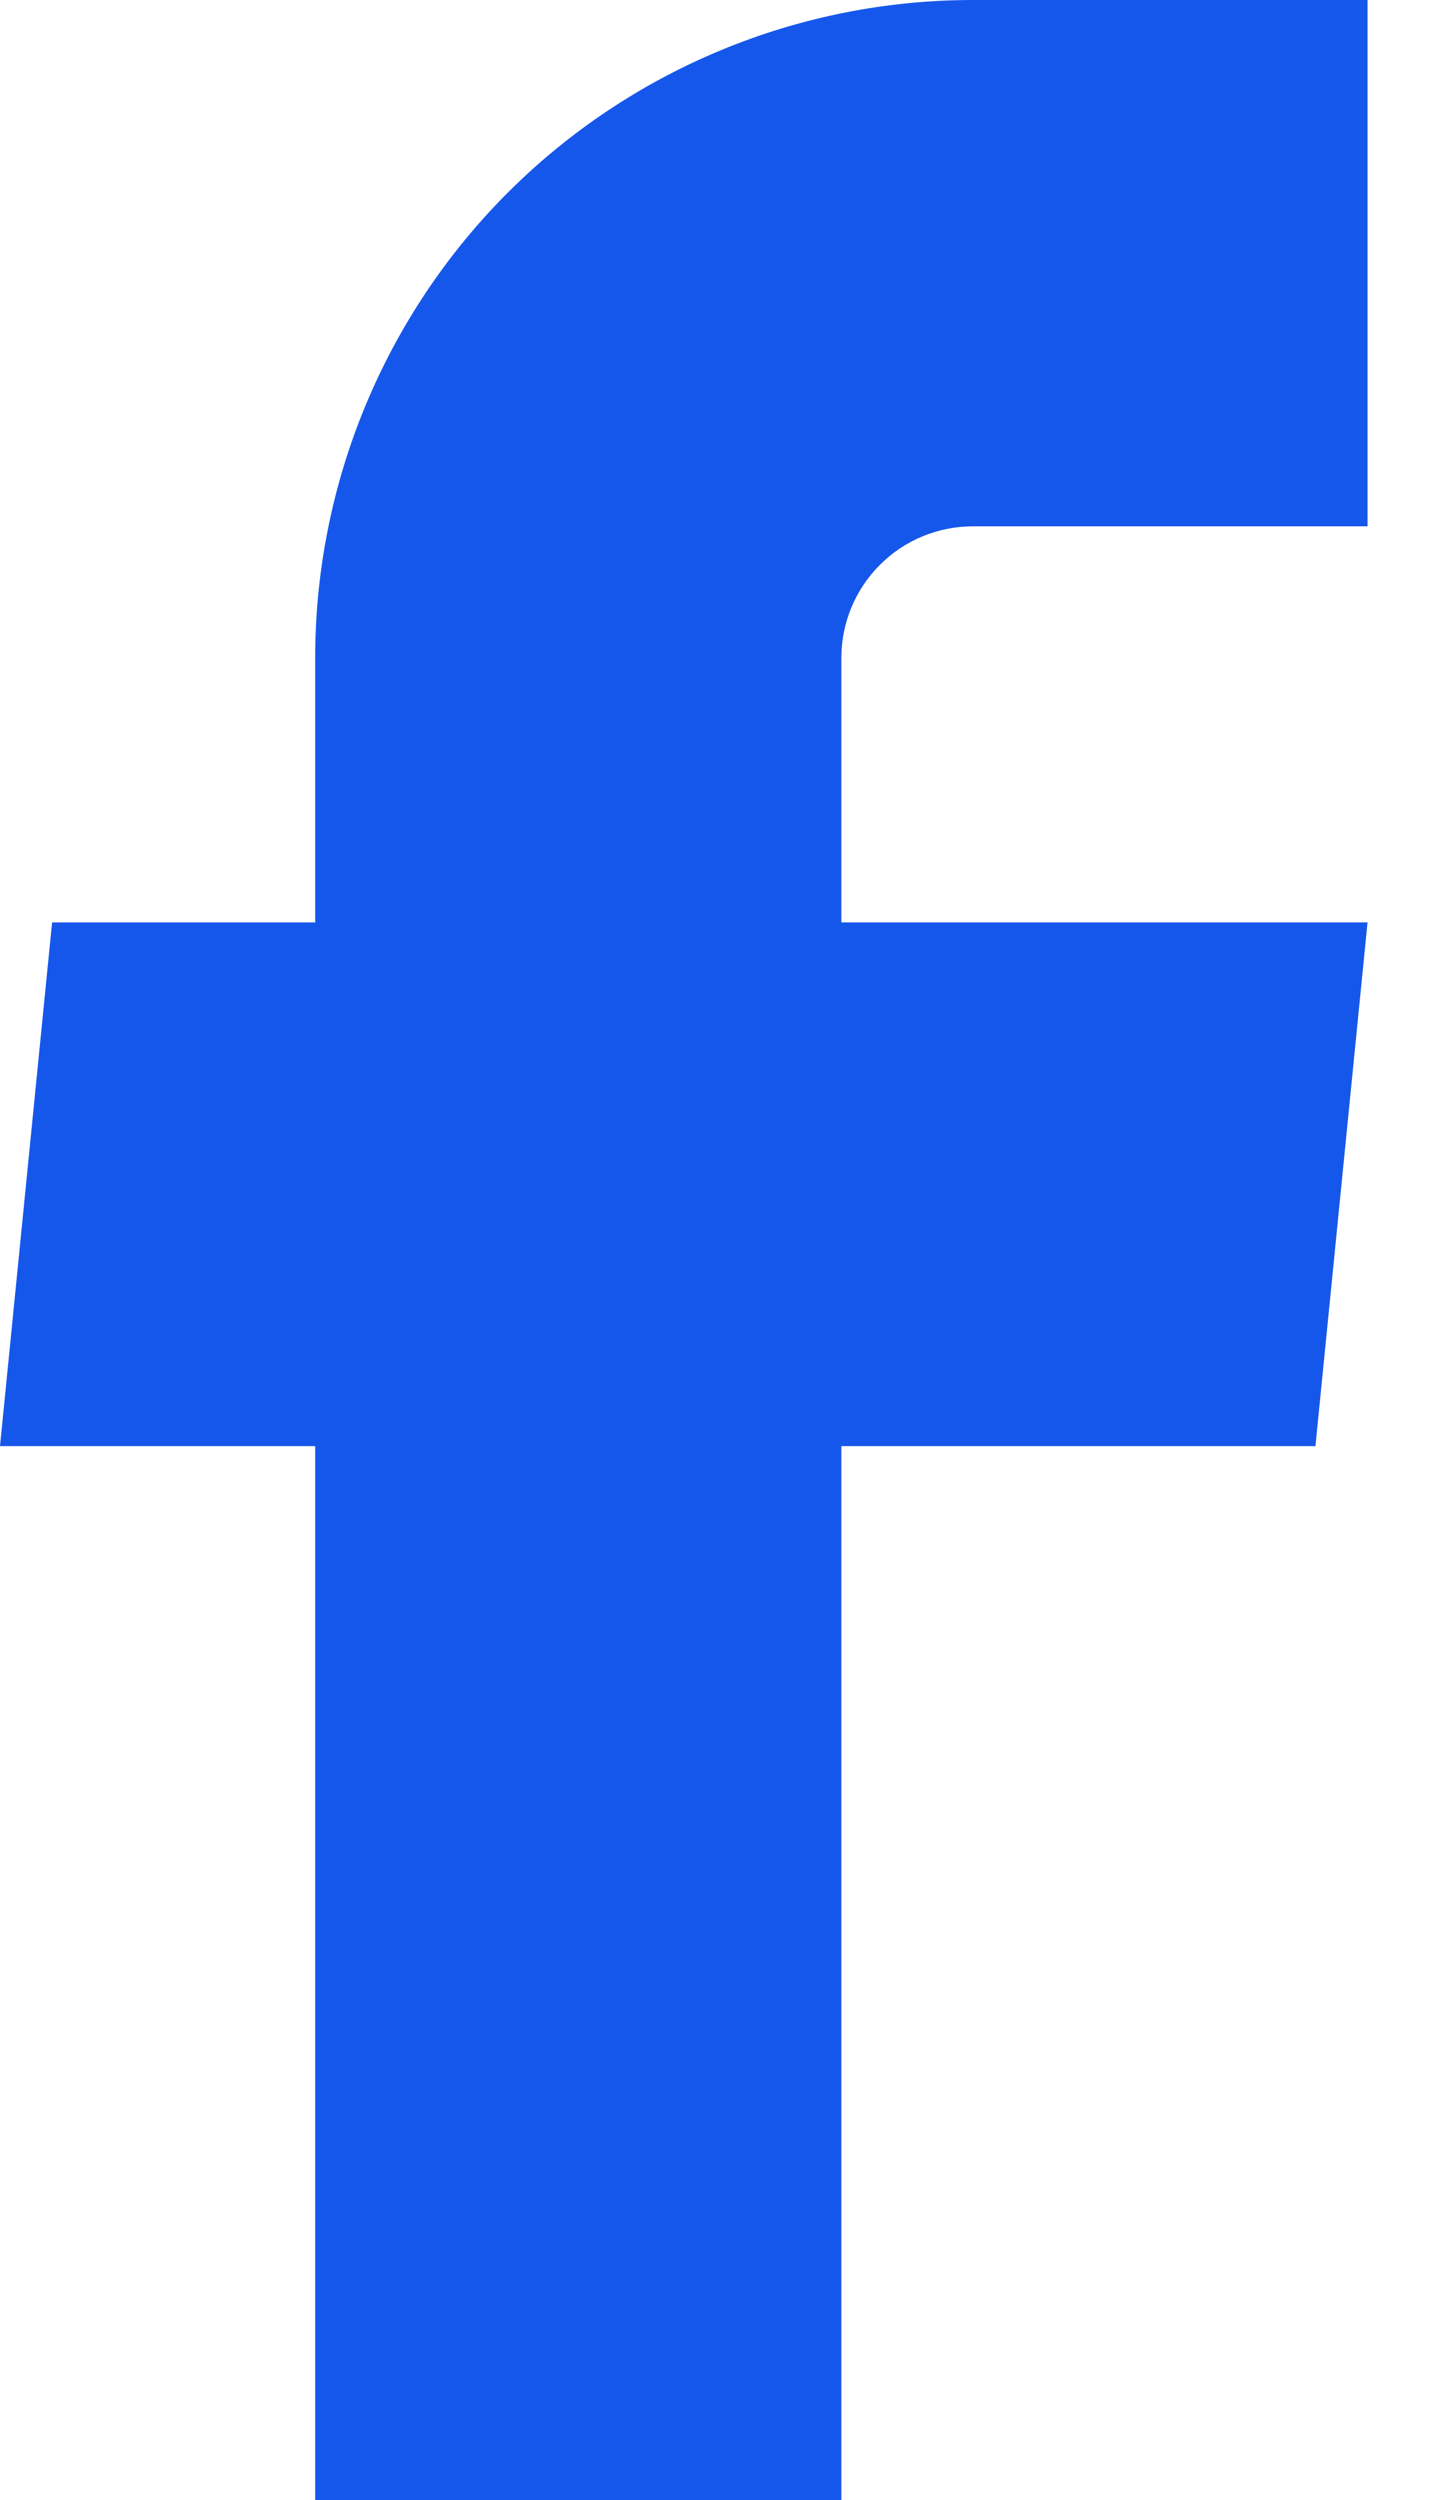
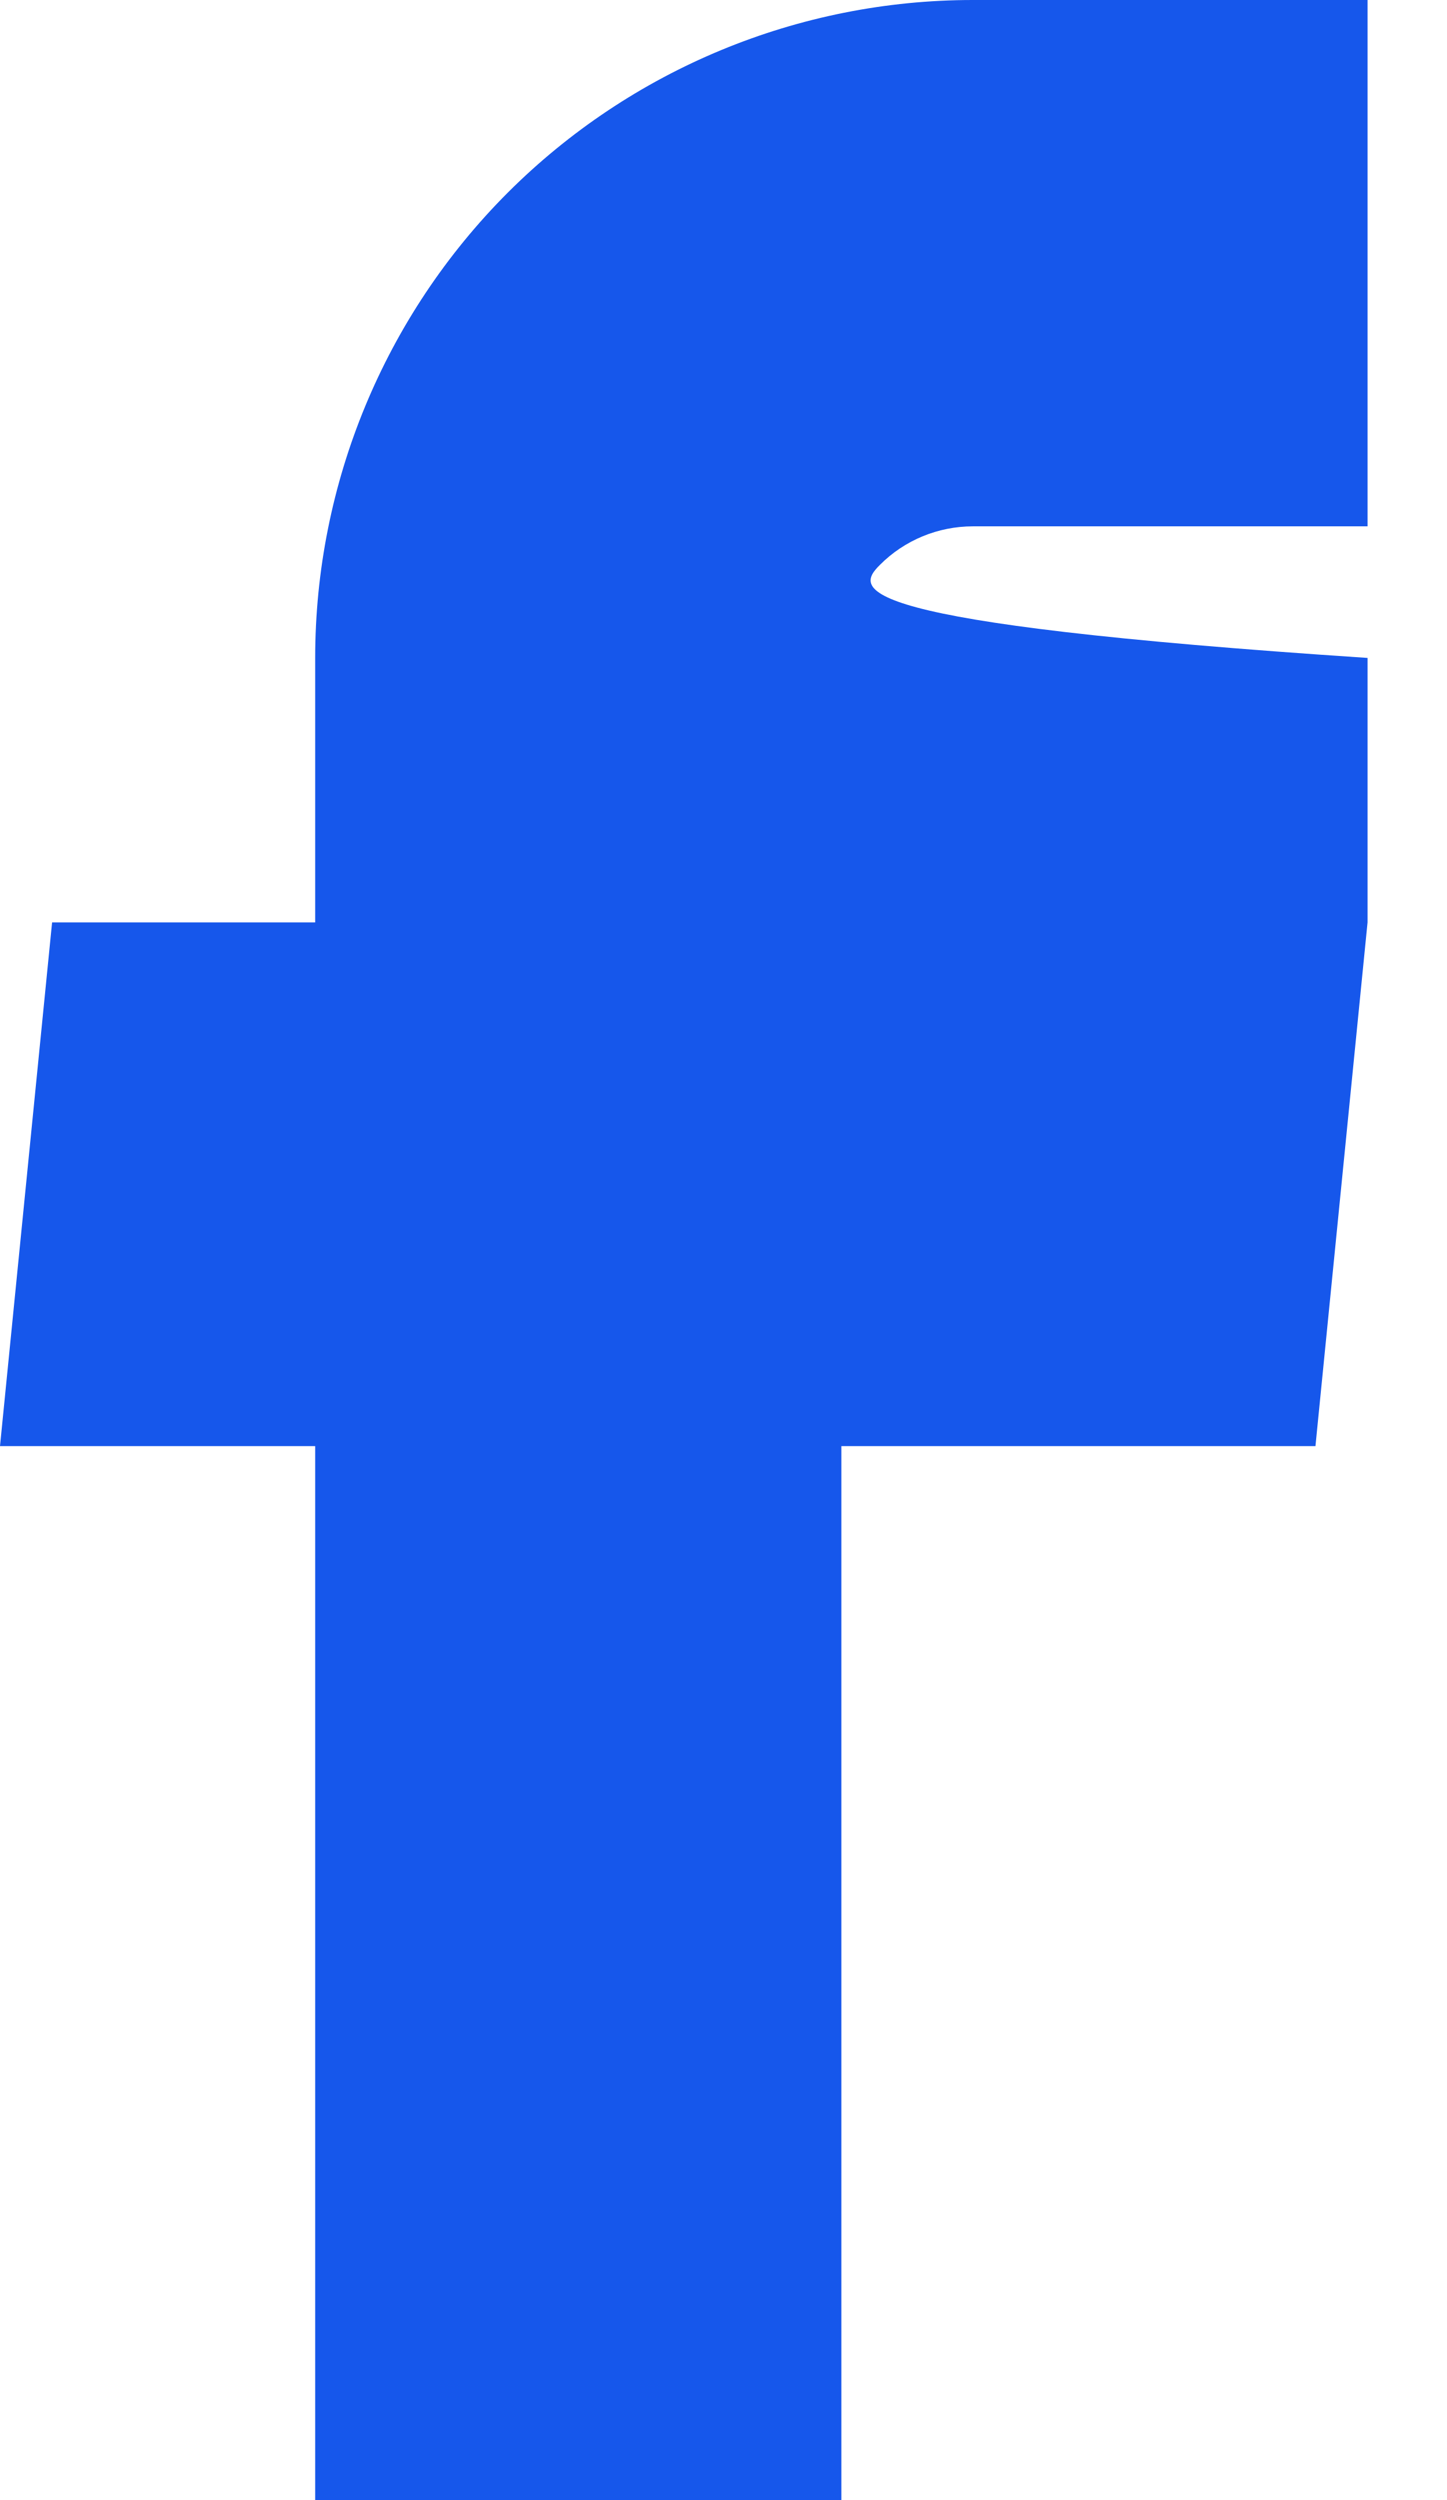
<svg xmlns="http://www.w3.org/2000/svg" width="11" height="19" viewBox="0 0 11 19" fill="none">
-   <path d="M2.396 19H6.396V10.99H10L10.396 7.01H6.396V5C6.396 4.735 6.501 4.48 6.689 4.293C6.876 4.105 7.131 4 7.396 4H10.396V0H7.396C6.07 0 4.798 0.527 3.86 1.464C2.923 2.402 2.396 3.674 2.396 5V7.01H0.396L0 10.99H2.396V19Z" fill="#1657EB" />
+   <path d="M2.396 19H6.396V10.99H10L10.396 7.01V5C6.396 4.735 6.501 4.48 6.689 4.293C6.876 4.105 7.131 4 7.396 4H10.396V0H7.396C6.07 0 4.798 0.527 3.86 1.464C2.923 2.402 2.396 3.674 2.396 5V7.01H0.396L0 10.99H2.396V19Z" fill="#1657EB" />
</svg>